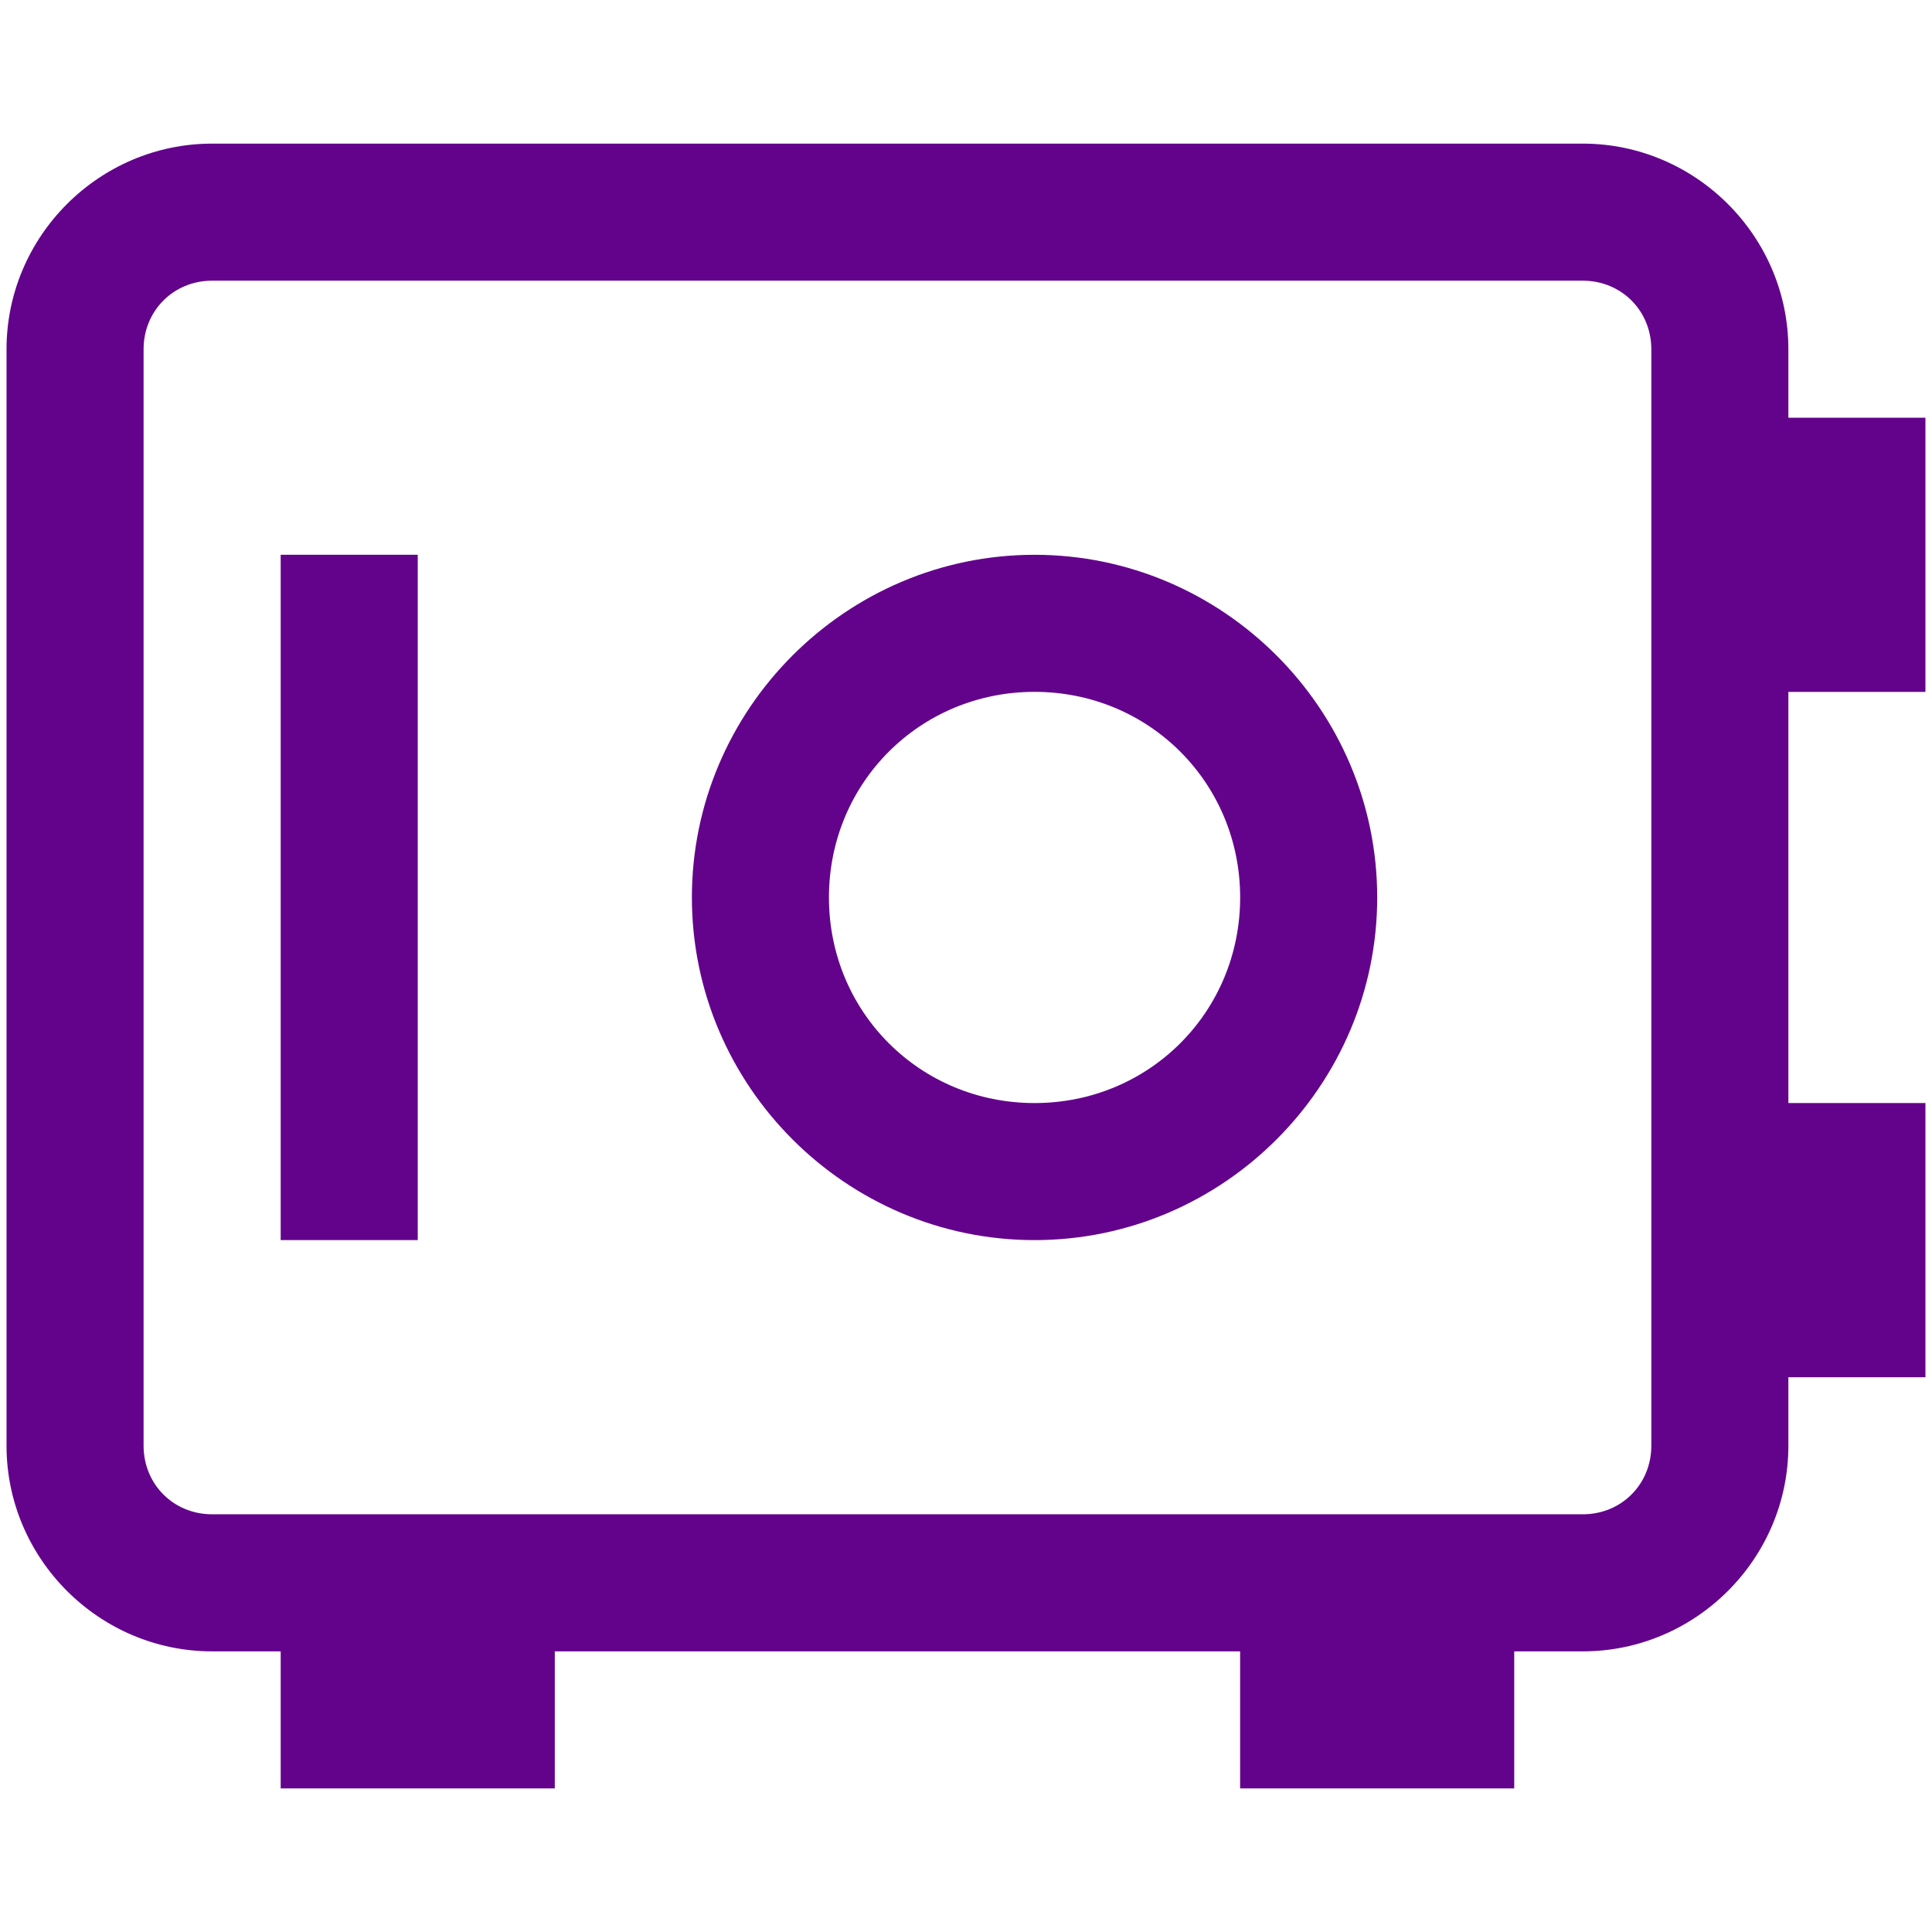
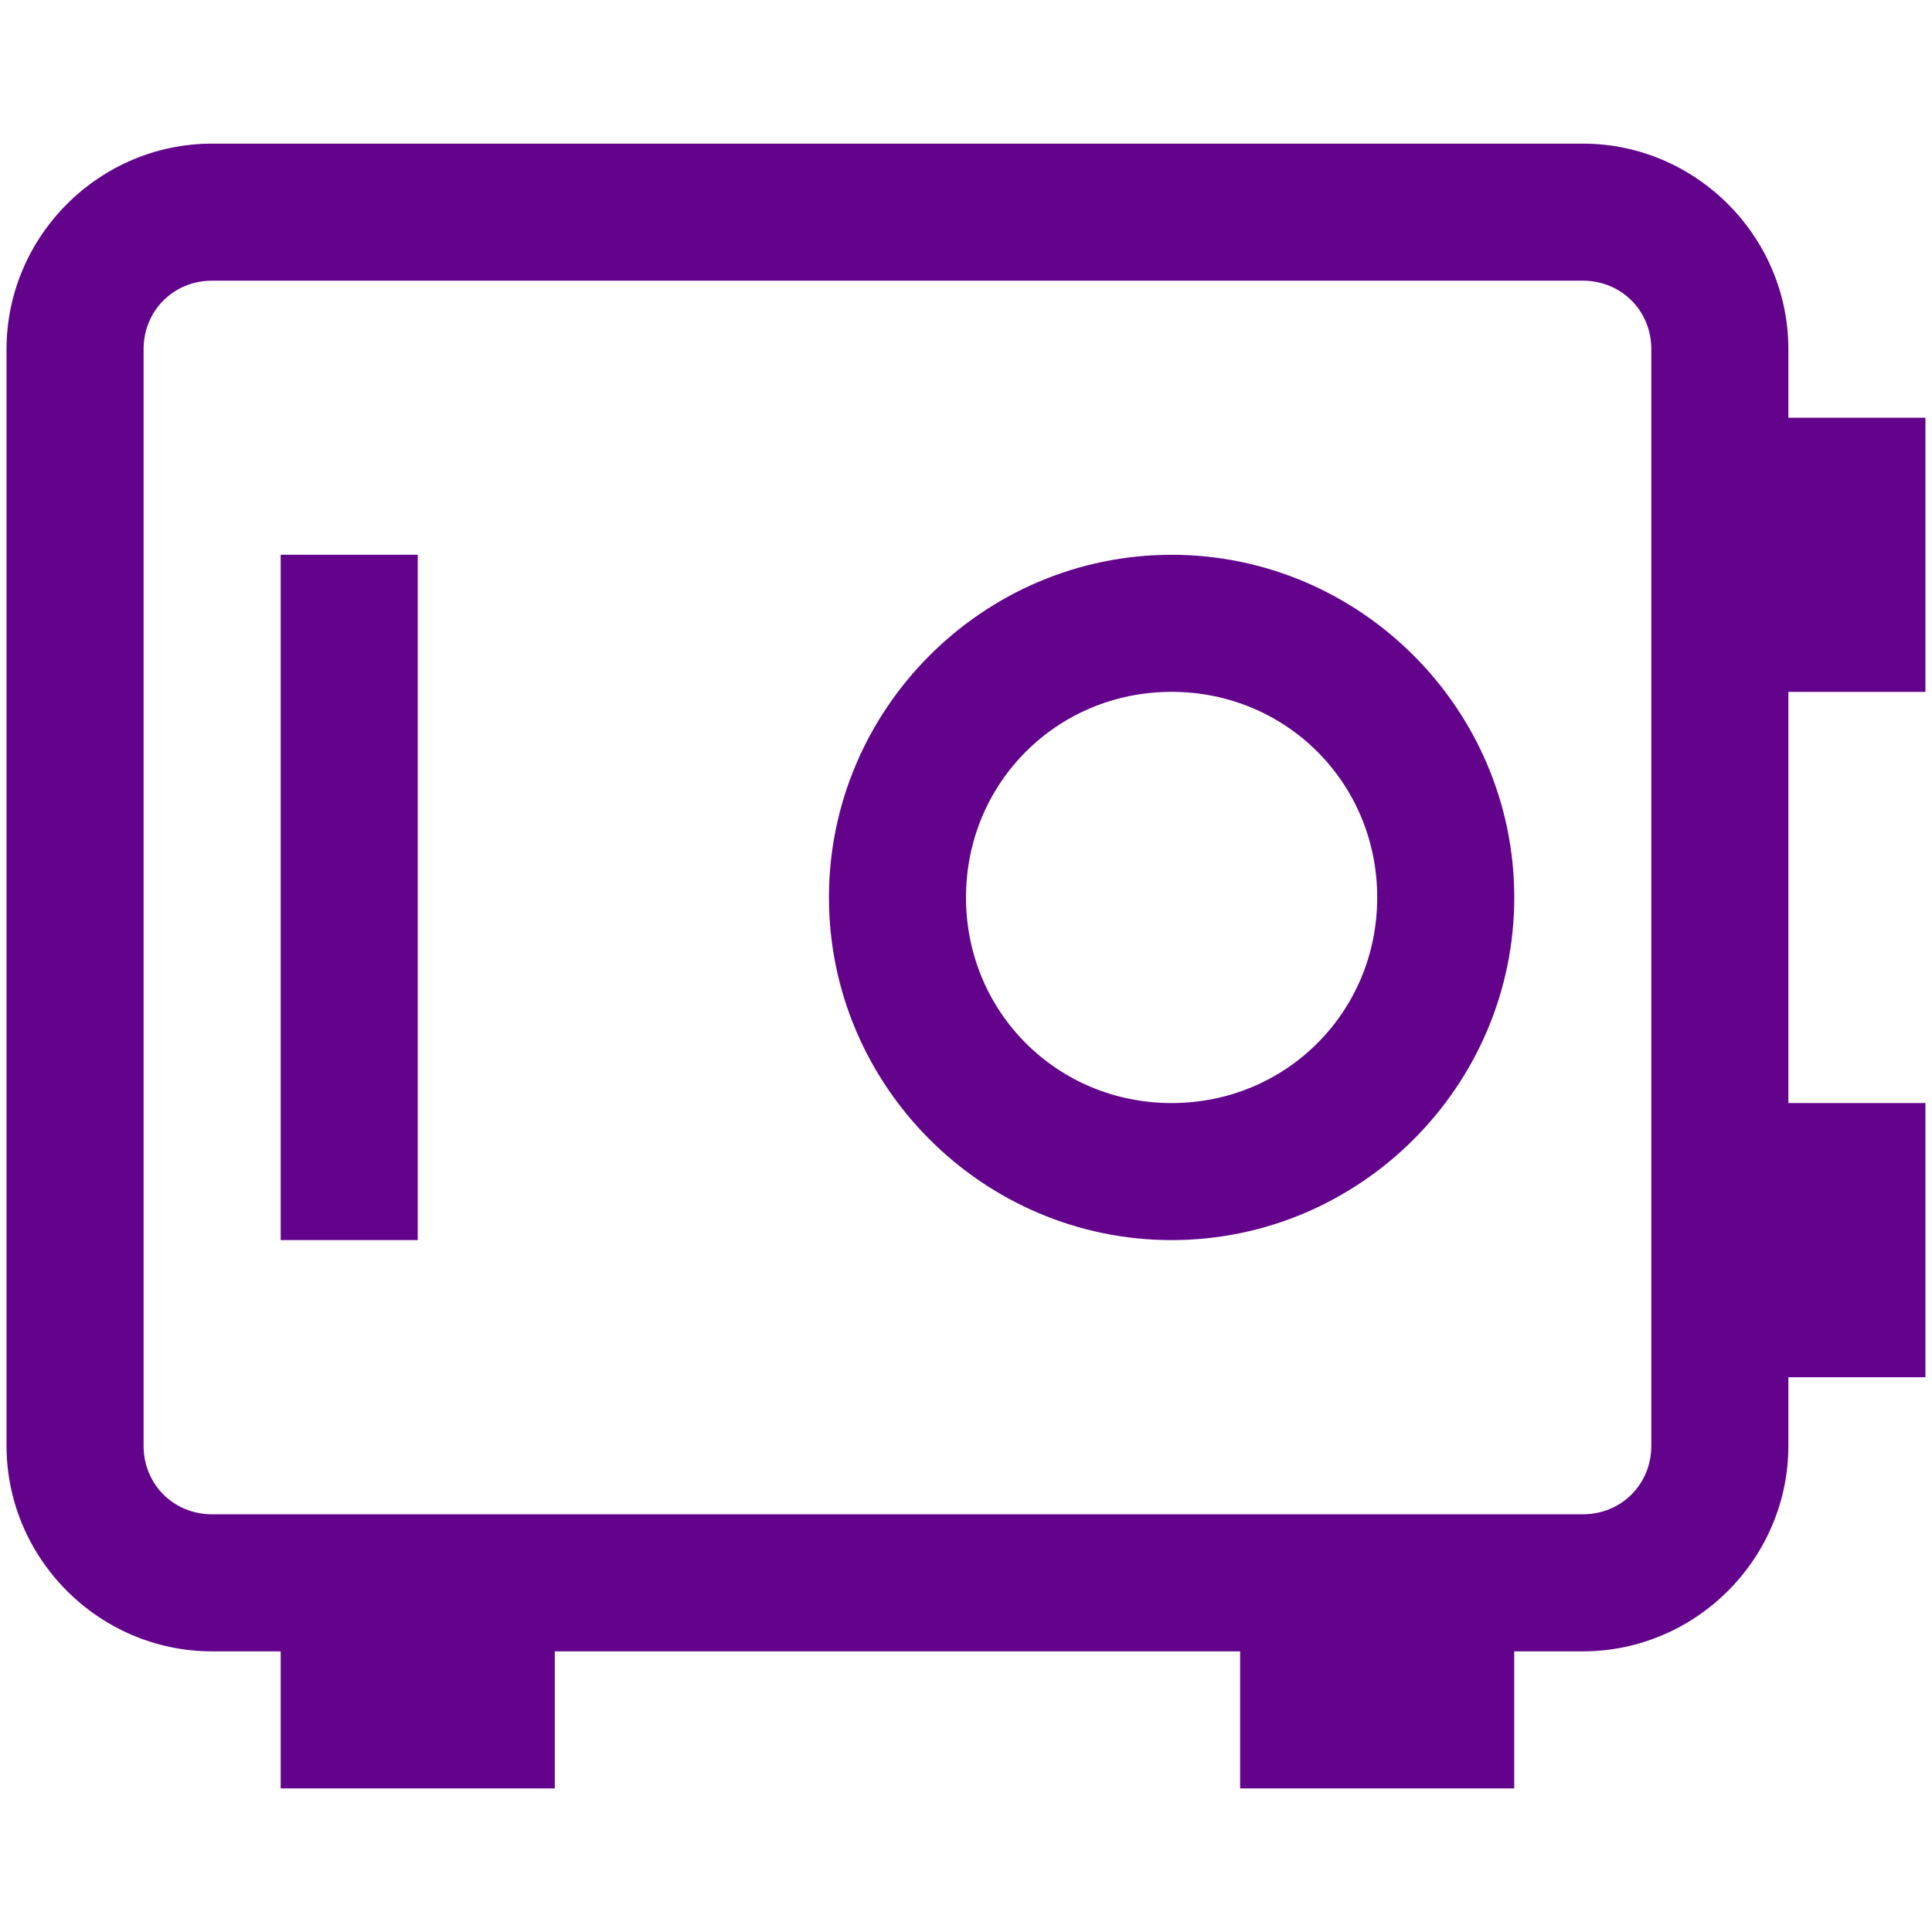
<svg xmlns="http://www.w3.org/2000/svg" xmlns:ns1="http://sodipodi.sourceforge.net/DTD/sodipodi-0.dtd" xmlns:ns2="http://www.inkscape.org/namespaces/inkscape" viewBox="0 0 50 50" version="1.1" id="svg4" ns1:docname="uschova.svg" width="50" height="50" style="fill:#5b5b5b" ns2:version="0.92.2 (5c3e80d, 2017-08-06)">
  <defs id="defs8" />
  <ns1:namedview pagecolor="#ffffff" bordercolor="#666666" borderopacity="1" objecttolerance="10" gridtolerance="10" guidetolerance="10" ns2:pageopacity="0" ns2:pageshadow="2" ns2:window-width="3440" ns2:window-height="1361" id="namedview6" showgrid="false" ns2:zoom="14.75" ns2:cx="-8.2372881" ns2:cy="35.118644" ns2:window-x="-9" ns2:window-y="-9" ns2:window-maximized="1" ns2:current-layer="svg4" />
-   <path d="m 5.49,3.717 c -2.924,0 -5.321,2.397 -5.321,5.321 v 28.378 c 0,2.924 2.397,5.321 5.321,5.321 h 1.774 v 3.547 h 7.094 v -3.547 h 17.736 v 3.547 h 7.094 v -3.547 h 1.774 c 2.924,0 5.321,-2.397 5.321,-5.321 v -1.774 h 3.547 V 28.547 H 46.283 V 17.906 h 3.547 V 10.811 H 46.283 V 9.038 c 0,-2.924 -2.397,-5.321 -5.321,-5.321 z m 0,3.547 H 40.962 c 0.998,0 1.774,0.776 1.774,1.774 v 28.378 c 0,0.998 -0.776,1.774 -1.774,1.774 H 5.49 c -0.998,0 -1.774,-0.776 -1.774,-1.774 V 9.038 c 0,-0.998 0.776,-1.774 1.774,-1.774 z M 7.264,14.358 V 32.094 H 10.811 V 14.358 Z m 19.51,0 c -4.877,0 -8.868,3.991 -8.868,8.868 0,4.877 3.991,8.868 8.868,8.868 4.877,0 8.868,-3.991 8.868,-8.868 0,-4.877 -3.991,-8.868 -8.868,-8.868 z m 0,3.547 c 2.965,0 5.321,2.356 5.321,5.321 0,2.965 -2.356,5.321 -5.321,5.321 -2.965,0 -5.321,-2.356 -5.321,-5.321 0,-2.965 2.356,-5.321 5.321,-5.321 z" id="path2" ns2:connector-curvature="0" style="fill:#63038c;stroke-width:3.547;fill-opacity:1" />
+   <path d="m 5.49,3.717 c -2.924,0 -5.321,2.397 -5.321,5.321 v 28.378 c 0,2.924 2.397,5.321 5.321,5.321 h 1.774 v 3.547 h 7.094 v -3.547 h 17.736 v 3.547 h 7.094 v -3.547 h 1.774 c 2.924,0 5.321,-2.397 5.321,-5.321 v -1.774 h 3.547 V 28.547 H 46.283 V 17.906 h 3.547 V 10.811 H 46.283 V 9.038 c 0,-2.924 -2.397,-5.321 -5.321,-5.321 z m 0,3.547 H 40.962 c 0.998,0 1.774,0.776 1.774,1.774 v 28.378 c 0,0.998 -0.776,1.774 -1.774,1.774 H 5.49 c -0.998,0 -1.774,-0.776 -1.774,-1.774 V 9.038 c 0,-0.998 0.776,-1.774 1.774,-1.774 z M 7.264,14.358 V 32.094 H 10.811 V 14.358 m 19.51,0 c -4.877,0 -8.868,3.991 -8.868,8.868 0,4.877 3.991,8.868 8.868,8.868 4.877,0 8.868,-3.991 8.868,-8.868 0,-4.877 -3.991,-8.868 -8.868,-8.868 z m 0,3.547 c 2.965,0 5.321,2.356 5.321,5.321 0,2.965 -2.356,5.321 -5.321,5.321 -2.965,0 -5.321,-2.356 -5.321,-5.321 0,-2.965 2.356,-5.321 5.321,-5.321 z" id="path2" ns2:connector-curvature="0" style="fill:#63038c;stroke-width:3.547;fill-opacity:1" />
</svg>